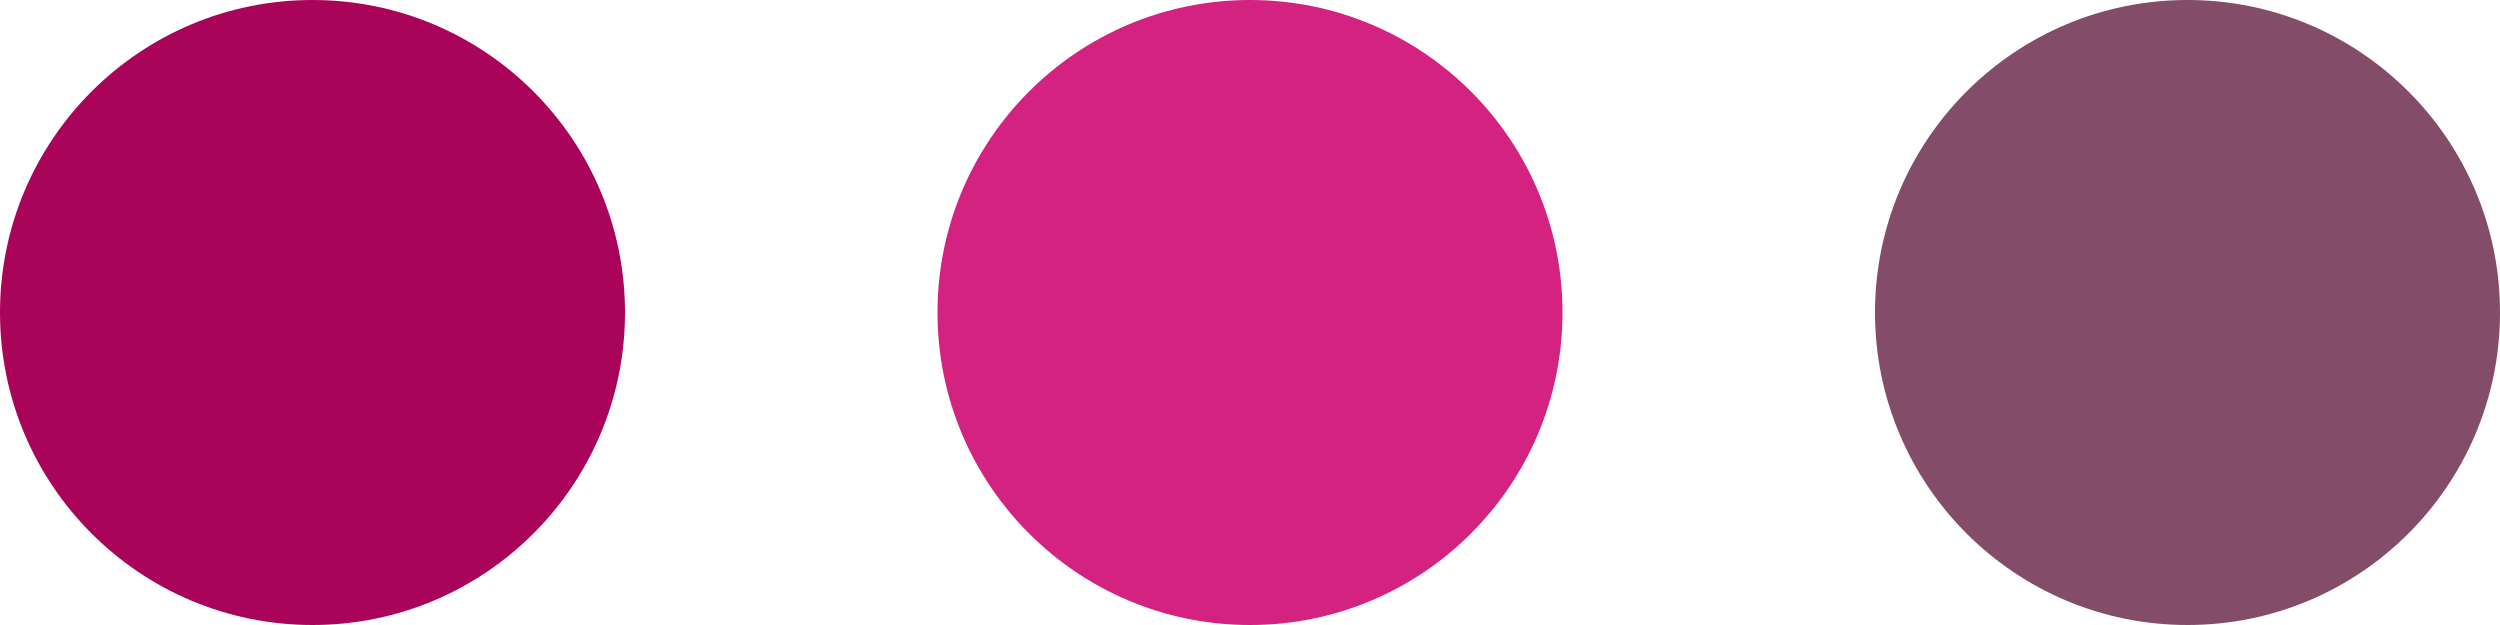
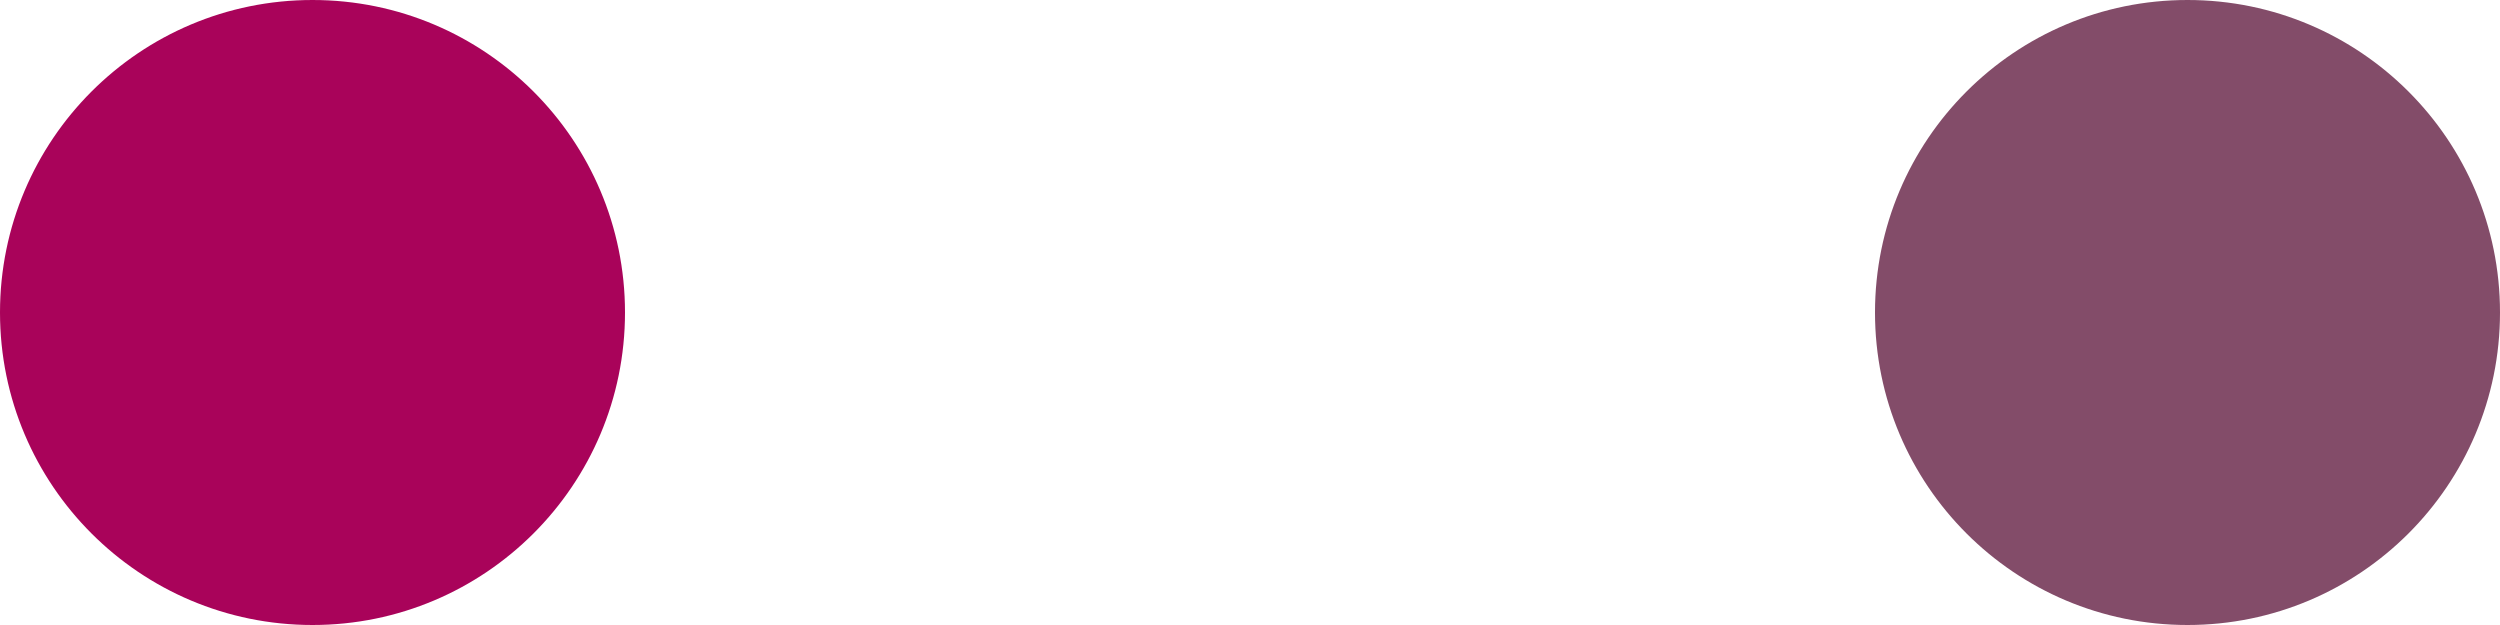
<svg xmlns="http://www.w3.org/2000/svg" width="40" height="10" viewBox="0 0 40 10">
  <g id="Grupo_1279" data-name="Grupo 1279" transform="translate(-280 -1213)">
    <circle id="Elipse_1" data-name="Elipse 1" cx="5" cy="5" r="5" transform="translate(280 1213)" fill="#a9035a" />
-     <circle id="Elipse_2" data-name="Elipse 2" cx="5" cy="5" r="5" transform="translate(295 1213)" fill="#d3227f" />
    <circle id="Elipse_3" data-name="Elipse 3" cx="5" cy="5" r="5" transform="translate(310 1213)" fill="#834c69" />
  </g>
</svg>